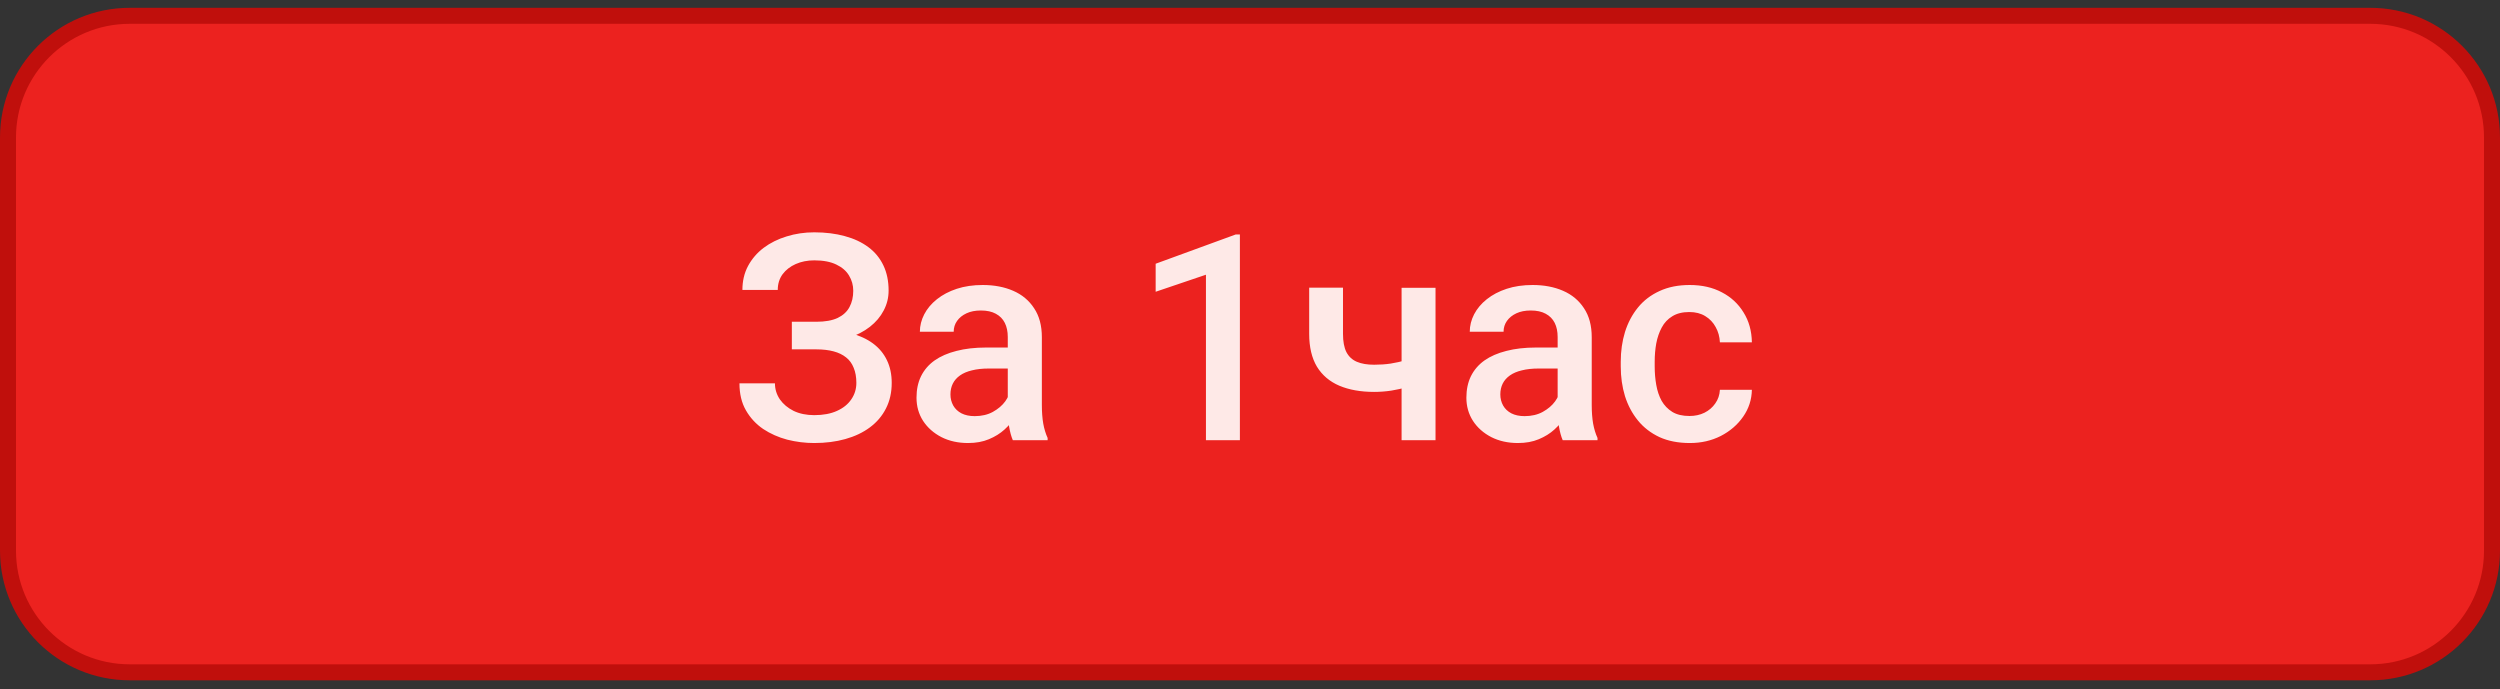
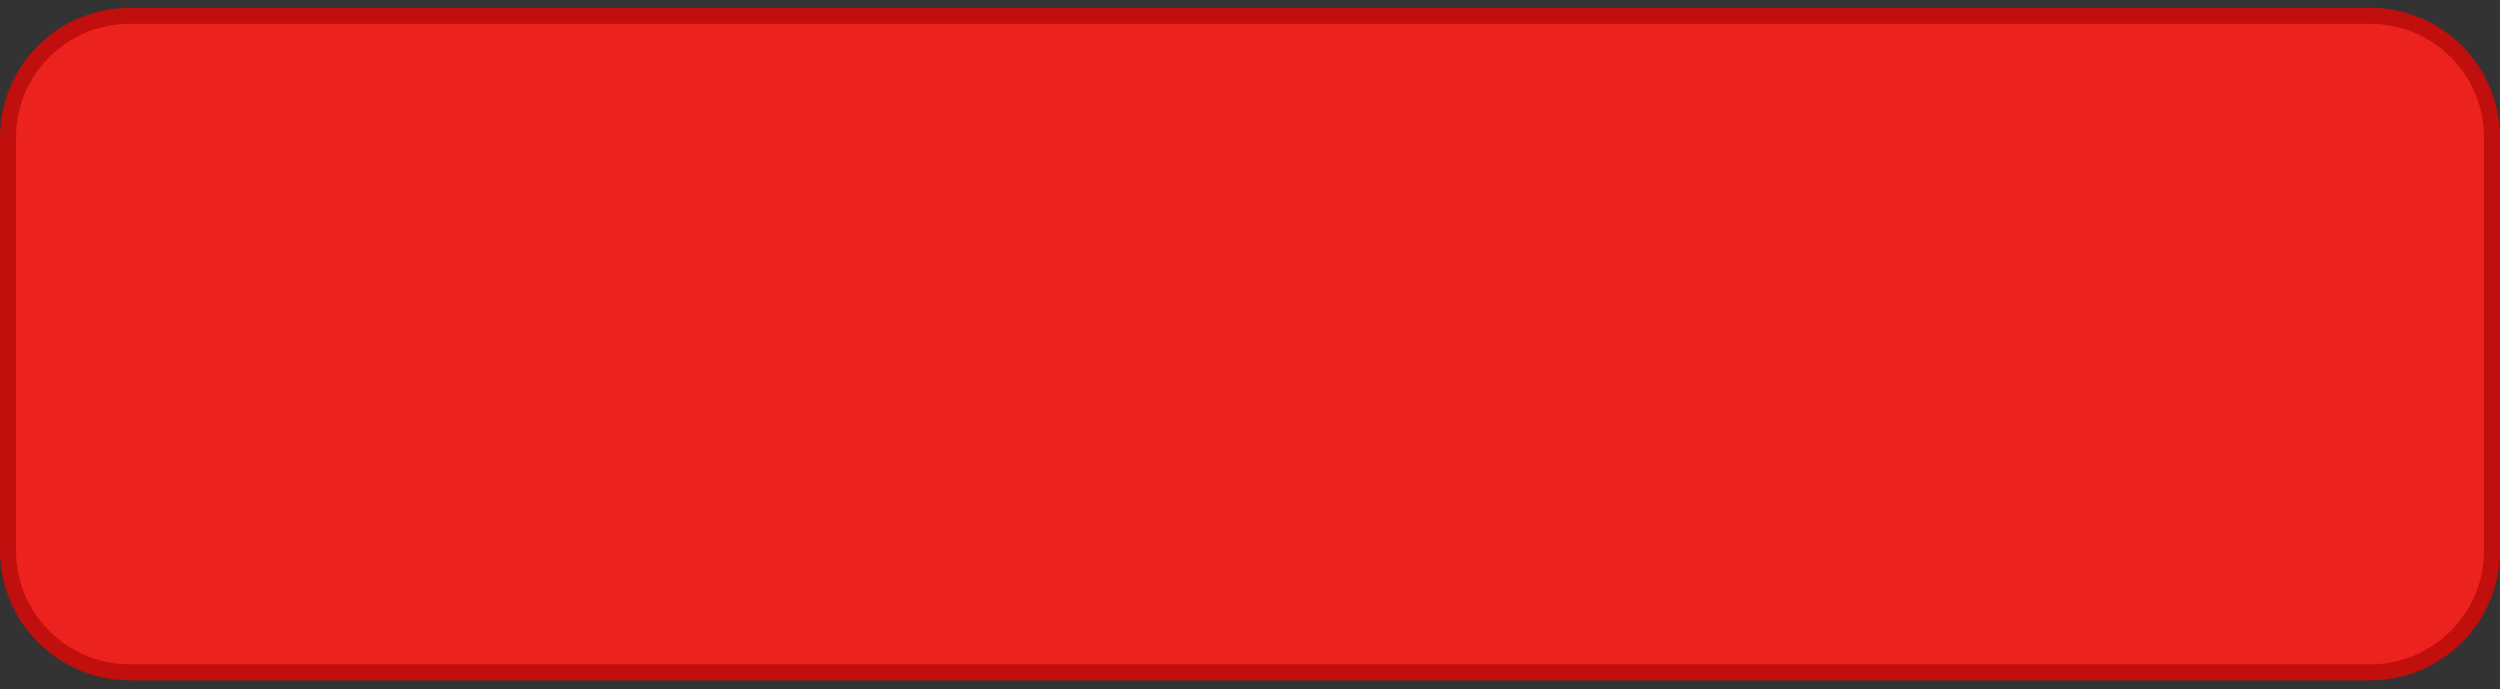
<svg xmlns="http://www.w3.org/2000/svg" width="156" height="43" viewBox="0 0 156 43" fill="none">
  <rect x="0" y="0" width="156" height="43" fill="#333333" stroke="none" />
  <g clip-path="url(#clip0_2152_6302)">
    <path d="M8.094 0.987L147.906 0.987C152.1 0.987 155.501 4.387 155.501 8.582V34.357C155.501 38.551 152.101 41.952 147.906 41.952L8.094 41.952C3.899 41.952 0.499 38.551 0.499 34.357L0.499 8.582C0.499 4.387 3.9 0.987 8.094 0.987Z" fill="#EC221F" />
    <path d="M8.094 0.987L147.906 0.987C152.1 0.987 155.501 4.387 155.501 8.582V34.357C155.501 38.551 152.101 41.952 147.906 41.952L8.094 41.952C3.899 41.952 0.499 38.551 0.499 34.357L0.499 8.582C0.499 4.387 3.9 0.987 8.094 0.987Z" stroke="#C00F0C" stroke-width="0.998" stroke-linecap="round" />
-     <path d="M51.187 21.335H49.411V20.078H50.94C51.485 20.078 51.928 19.999 52.268 19.841C52.607 19.677 52.853 19.451 53.006 19.164C53.164 18.871 53.243 18.531 53.243 18.144C53.243 17.799 53.155 17.482 52.98 17.195C52.81 16.908 52.546 16.679 52.188 16.509C51.831 16.334 51.371 16.246 50.809 16.246C50.387 16.246 50.003 16.322 49.657 16.474C49.312 16.627 49.036 16.841 48.831 17.116C48.632 17.391 48.532 17.717 48.532 18.092H46.326C46.326 17.535 46.443 17.037 46.678 16.597C46.918 16.152 47.243 15.774 47.653 15.464C48.069 15.153 48.547 14.916 49.086 14.752C49.631 14.582 50.205 14.497 50.809 14.497C51.512 14.497 52.148 14.576 52.716 14.734C53.284 14.886 53.773 15.115 54.184 15.42C54.594 15.724 54.907 16.105 55.124 16.562C55.341 17.013 55.449 17.538 55.449 18.136C55.449 18.575 55.347 18.988 55.142 19.375C54.942 19.762 54.655 20.101 54.28 20.394C53.905 20.687 53.454 20.919 52.927 21.089C52.405 21.253 51.825 21.335 51.187 21.335ZM49.411 20.57H51.187C51.895 20.57 52.525 20.643 53.076 20.79C53.627 20.936 54.093 21.15 54.474 21.431C54.855 21.713 55.145 22.061 55.344 22.477C55.543 22.887 55.643 23.359 55.643 23.892C55.643 24.49 55.523 25.023 55.282 25.492C55.048 25.955 54.714 26.347 54.28 26.67C53.847 26.992 53.334 27.235 52.742 27.399C52.156 27.563 51.512 27.645 50.809 27.645C50.24 27.645 49.678 27.575 49.121 27.434C48.57 27.288 48.069 27.065 47.618 26.766C47.173 26.462 46.815 26.075 46.546 25.606C46.276 25.137 46.142 24.575 46.142 23.919H48.356C48.356 24.282 48.459 24.616 48.664 24.921C48.875 25.22 49.162 25.46 49.525 25.641C49.895 25.817 50.322 25.905 50.809 25.905C51.365 25.905 51.837 25.817 52.224 25.641C52.616 25.466 52.915 25.225 53.12 24.921C53.331 24.616 53.437 24.273 53.437 23.892C53.437 23.529 53.381 23.216 53.27 22.952C53.164 22.682 53.006 22.466 52.795 22.302C52.584 22.132 52.323 22.006 52.013 21.924C51.702 21.842 51.345 21.8 50.94 21.8H49.411V20.57ZM62.885 25.562V21.027C62.885 20.687 62.823 20.394 62.7 20.148C62.577 19.902 62.39 19.712 62.138 19.577C61.892 19.442 61.581 19.375 61.206 19.375C60.86 19.375 60.562 19.433 60.31 19.55C60.058 19.668 59.861 19.826 59.721 20.025C59.58 20.224 59.51 20.45 59.51 20.702H57.4C57.4 20.327 57.491 19.964 57.673 19.612C57.855 19.261 58.118 18.947 58.464 18.672C58.81 18.396 59.223 18.179 59.703 18.021C60.184 17.863 60.723 17.784 61.32 17.784C62.035 17.784 62.668 17.904 63.219 18.144C63.775 18.384 64.212 18.748 64.528 19.234C64.851 19.715 65.012 20.318 65.012 21.045V25.272C65.012 25.706 65.041 26.096 65.1 26.441C65.164 26.781 65.255 27.077 65.372 27.329V27.47H63.201C63.102 27.241 63.023 26.951 62.964 26.599C62.911 26.242 62.885 25.896 62.885 25.562ZM63.192 21.686L63.21 22.996H61.69C61.297 22.996 60.951 23.034 60.652 23.11C60.353 23.18 60.105 23.286 59.905 23.427C59.706 23.567 59.557 23.737 59.457 23.936C59.357 24.136 59.308 24.361 59.308 24.613C59.308 24.865 59.366 25.096 59.483 25.307C59.601 25.512 59.77 25.674 59.993 25.791C60.222 25.908 60.497 25.967 60.819 25.967C61.253 25.967 61.631 25.879 61.953 25.703C62.281 25.521 62.539 25.302 62.727 25.044C62.914 24.78 63.014 24.531 63.025 24.297L63.711 25.237C63.641 25.477 63.52 25.735 63.351 26.011C63.181 26.286 62.958 26.55 62.683 26.802C62.413 27.048 62.088 27.25 61.707 27.408C61.332 27.566 60.898 27.645 60.406 27.645C59.785 27.645 59.231 27.522 58.745 27.276C58.259 27.024 57.878 26.687 57.602 26.265C57.327 25.838 57.19 25.354 57.19 24.815C57.19 24.311 57.283 23.866 57.471 23.479C57.664 23.087 57.945 22.759 58.315 22.495C58.69 22.231 59.147 22.032 59.685 21.897C60.225 21.757 60.84 21.686 61.531 21.686H63.192ZM77.369 14.629V27.47H75.251V17.142L72.113 18.206V16.457L77.114 14.629H77.369ZM89.577 17.96V27.47H87.459V17.96H89.577ZM88.681 22.17V23.848C88.423 23.96 88.133 24.062 87.811 24.156C87.494 24.244 87.16 24.317 86.809 24.376C86.457 24.428 86.103 24.455 85.745 24.455C84.907 24.455 84.184 24.326 83.574 24.068C82.971 23.81 82.505 23.415 82.177 22.882C81.855 22.343 81.693 21.66 81.693 20.834V17.951H83.803V20.834C83.803 21.308 83.873 21.686 84.014 21.968C84.16 22.249 84.377 22.451 84.664 22.574C84.951 22.697 85.311 22.759 85.745 22.759C86.108 22.759 86.451 22.735 86.773 22.688C87.096 22.636 87.415 22.565 87.731 22.477C88.048 22.389 88.364 22.287 88.681 22.17ZM97.197 25.562V21.027C97.197 20.687 97.136 20.394 97.013 20.148C96.89 19.902 96.702 19.712 96.45 19.577C96.204 19.442 95.894 19.375 95.519 19.375C95.173 19.375 94.874 19.433 94.622 19.55C94.37 19.668 94.174 19.826 94.033 20.025C93.893 20.224 93.822 20.45 93.822 20.702H91.713C91.713 20.327 91.804 19.964 91.985 19.612C92.167 19.261 92.431 18.947 92.776 18.672C93.122 18.396 93.535 18.179 94.016 18.021C94.496 17.863 95.035 17.784 95.633 17.784C96.348 17.784 96.981 17.904 97.531 18.144C98.088 18.384 98.524 18.748 98.841 19.234C99.163 19.715 99.324 20.318 99.324 21.045V25.272C99.324 25.706 99.353 26.096 99.412 26.441C99.477 26.781 99.567 27.077 99.685 27.329V27.47H97.514C97.414 27.241 97.335 26.951 97.276 26.599C97.224 26.242 97.197 25.896 97.197 25.562ZM97.505 21.686L97.522 22.996H96.002C95.609 22.996 95.264 23.034 94.965 23.11C94.666 23.18 94.417 23.286 94.218 23.427C94.019 23.567 93.869 23.737 93.769 23.936C93.67 24.136 93.62 24.361 93.62 24.613C93.62 24.865 93.679 25.096 93.796 25.307C93.913 25.512 94.083 25.674 94.306 25.791C94.534 25.908 94.81 25.967 95.132 25.967C95.565 25.967 95.943 25.879 96.266 25.703C96.594 25.521 96.852 25.302 97.039 25.044C97.227 24.78 97.326 24.531 97.338 24.297L98.023 25.237C97.953 25.477 97.833 25.735 97.663 26.011C97.493 26.286 97.27 26.55 96.995 26.802C96.726 27.048 96.4 27.25 96.019 27.408C95.644 27.566 95.211 27.645 94.719 27.645C94.098 27.645 93.544 27.522 93.058 27.276C92.571 27.024 92.19 26.687 91.915 26.265C91.64 25.838 91.502 25.354 91.502 24.815C91.502 24.311 91.596 23.866 91.783 23.479C91.977 23.087 92.258 22.759 92.627 22.495C93.002 22.231 93.459 22.032 93.998 21.897C94.537 21.757 95.152 21.686 95.844 21.686H97.505ZM105.424 25.958C105.77 25.958 106.08 25.89 106.355 25.756C106.637 25.615 106.862 25.422 107.032 25.175C107.208 24.929 107.305 24.645 107.322 24.323H109.317C109.306 24.938 109.124 25.498 108.772 26.002C108.421 26.506 107.955 26.907 107.375 27.206C106.795 27.499 106.153 27.645 105.45 27.645C104.724 27.645 104.091 27.522 103.552 27.276C103.013 27.024 102.564 26.678 102.207 26.239C101.85 25.8 101.58 25.293 101.398 24.718C101.223 24.144 101.135 23.529 101.135 22.873V22.565C101.135 21.909 101.223 21.294 101.398 20.72C101.58 20.139 101.85 19.63 102.207 19.19C102.564 18.751 103.013 18.408 103.552 18.162C104.091 17.91 104.721 17.784 105.441 17.784C106.203 17.784 106.871 17.936 107.445 18.241C108.02 18.54 108.471 18.959 108.799 19.498C109.133 20.031 109.306 20.652 109.317 21.361H107.322C107.305 21.009 107.217 20.693 107.059 20.412C106.906 20.125 106.689 19.896 106.408 19.726C106.133 19.556 105.802 19.471 105.415 19.471C104.987 19.471 104.633 19.559 104.352 19.735C104.07 19.905 103.851 20.139 103.692 20.438C103.534 20.731 103.42 21.062 103.35 21.431C103.285 21.795 103.253 22.173 103.253 22.565V22.873C103.253 23.265 103.285 23.646 103.35 24.015C103.414 24.384 103.525 24.716 103.684 25.009C103.848 25.296 104.07 25.527 104.352 25.703C104.633 25.873 104.99 25.958 105.424 25.958Z" fill="#FEE9E7" />
  </g>
  <defs>
    <clipPath id="clip0_2152_6302">
      <rect width="156" height="42" fill="white" transform="translate(0 0.488)" />
    </clipPath>
  </defs>
</svg>